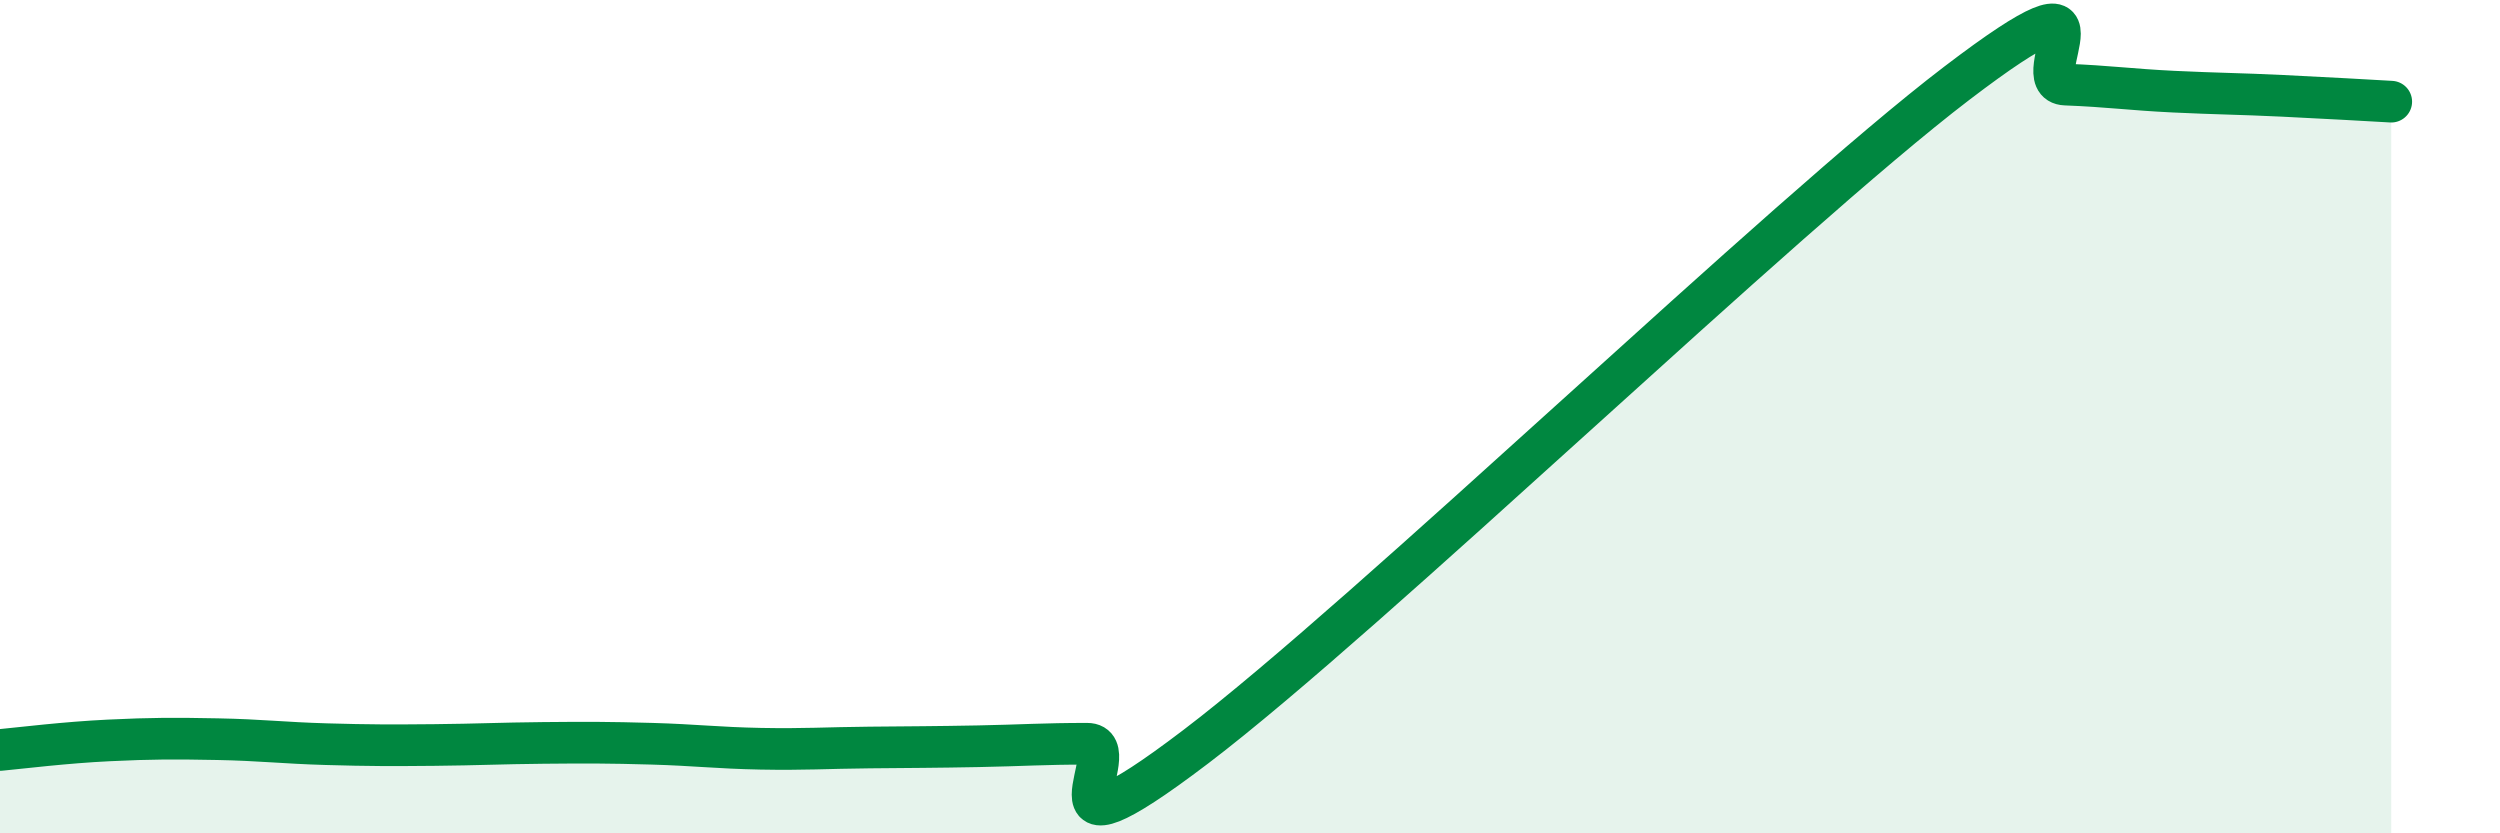
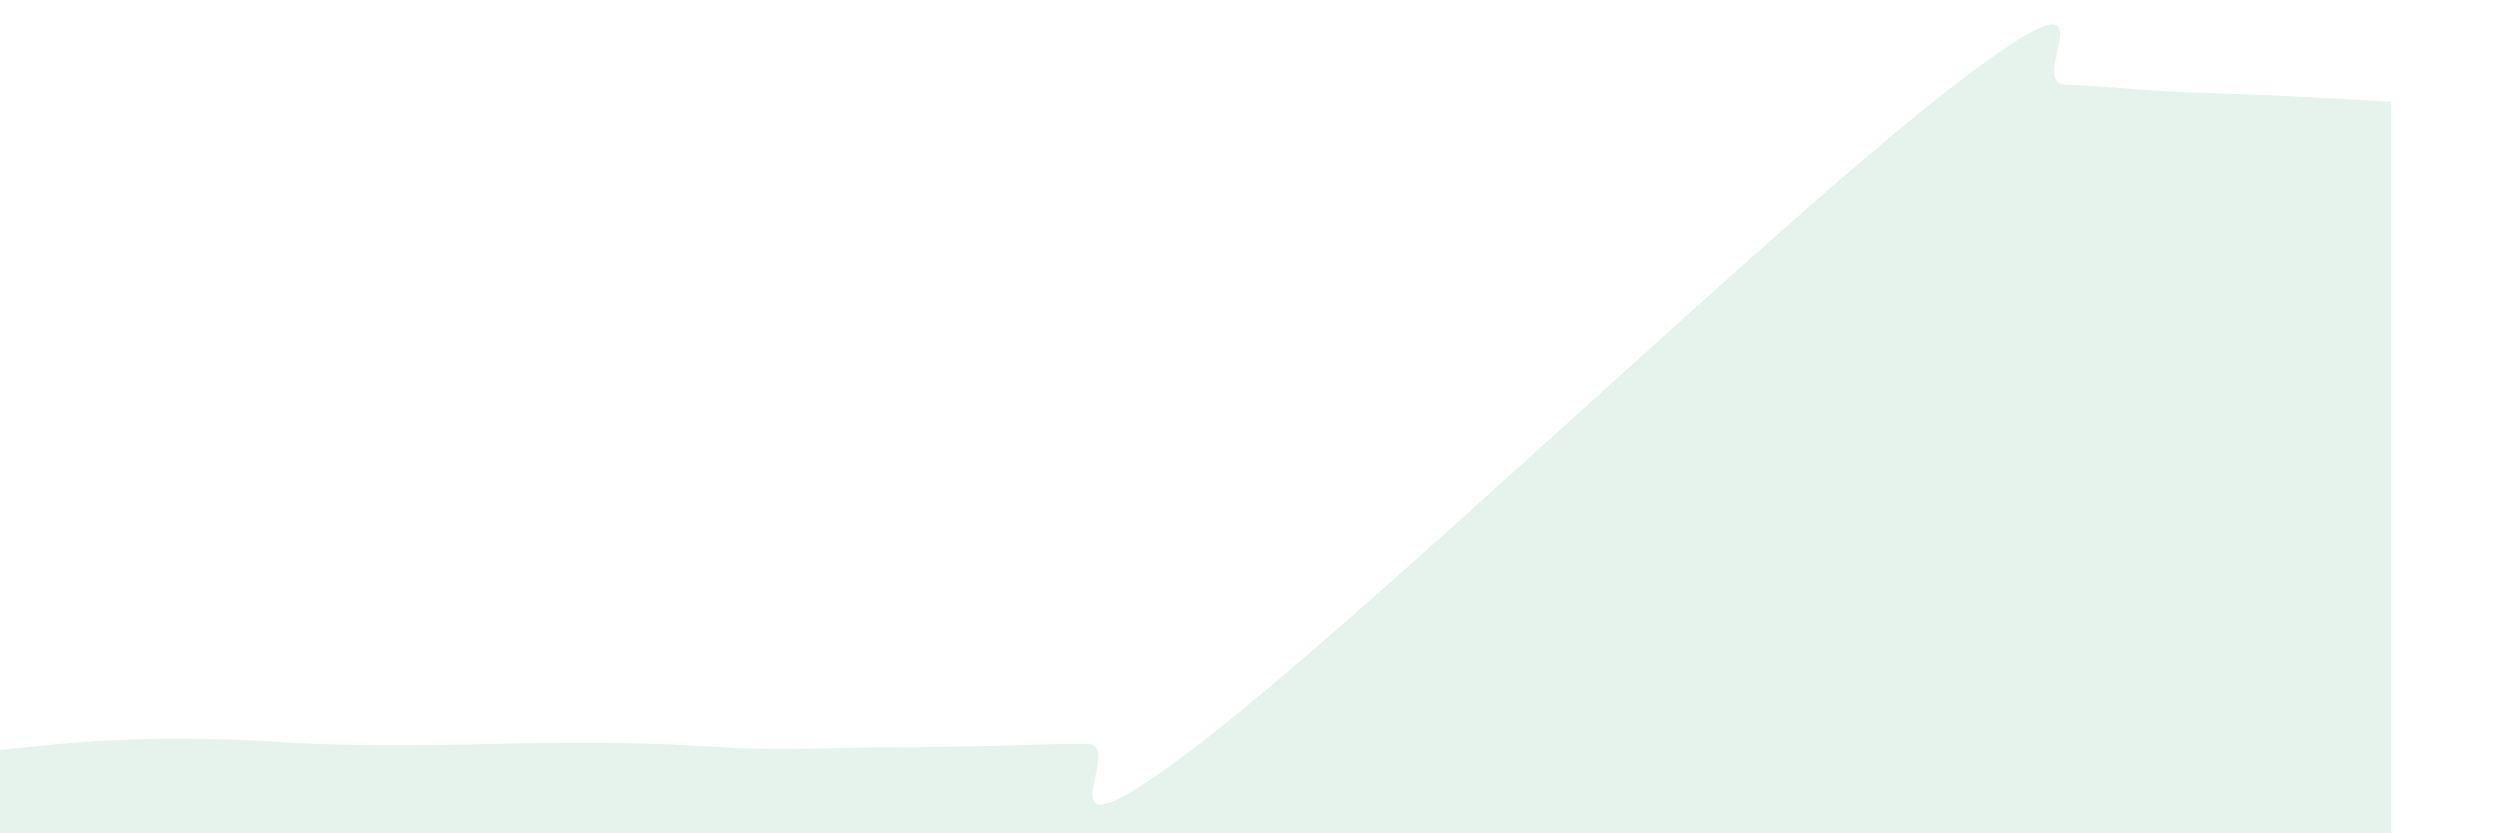
<svg xmlns="http://www.w3.org/2000/svg" width="60" height="20" viewBox="0 0 60 20">
  <path d="M 0,18 C 0.52,17.95 1.57,17.82 2.61,17.77 C 3.65,17.72 4.18,17.72 5.22,17.74 C 6.26,17.76 6.79,17.83 7.83,17.86 C 8.87,17.89 9.39,17.89 10.43,17.88 C 11.47,17.87 12,17.84 13.04,17.83 C 14.08,17.82 14.61,17.82 15.65,17.85 C 16.69,17.88 17.22,17.95 18.26,17.97 C 19.3,17.99 19.83,17.95 20.87,17.94 C 21.91,17.93 22.44,17.93 23.48,17.91 C 24.52,17.89 25.05,17.85 26.09,17.85 C 27.13,17.85 24.53,21.09 28.7,17.92 C 32.87,14.75 42.79,5.18 46.96,2 C 51.13,-1.18 48.53,1.99 49.57,2.03 C 50.61,2.07 51.13,2.15 52.17,2.2 C 53.21,2.25 53.74,2.25 54.78,2.3 C 55.82,2.35 56.87,2.41 57.39,2.44L57.39 20L0 20Z" fill="#008740" opacity="0.1" stroke-linecap="round" stroke-linejoin="round" />
-   <path d="M 0,18 C 0.52,17.95 1.57,17.82 2.61,17.77 C 3.65,17.72 4.18,17.72 5.22,17.74 C 6.26,17.76 6.79,17.83 7.83,17.86 C 8.87,17.89 9.39,17.89 10.43,17.88 C 11.47,17.87 12,17.84 13.04,17.83 C 14.08,17.82 14.61,17.82 15.65,17.85 C 16.69,17.88 17.22,17.95 18.26,17.97 C 19.3,17.99 19.83,17.95 20.87,17.94 C 21.91,17.93 22.44,17.93 23.48,17.91 C 24.52,17.89 25.05,17.85 26.09,17.85 C 27.13,17.85 24.53,21.09 28.7,17.92 C 32.87,14.75 42.79,5.18 46.96,2 C 51.13,-1.18 48.53,1.99 49.57,2.03 C 50.61,2.07 51.13,2.15 52.17,2.2 C 53.21,2.25 53.74,2.25 54.78,2.3 C 55.82,2.35 56.87,2.41 57.39,2.44" stroke="#008740" stroke-width="1" fill="none" stroke-linecap="round" stroke-linejoin="round" />
</svg>